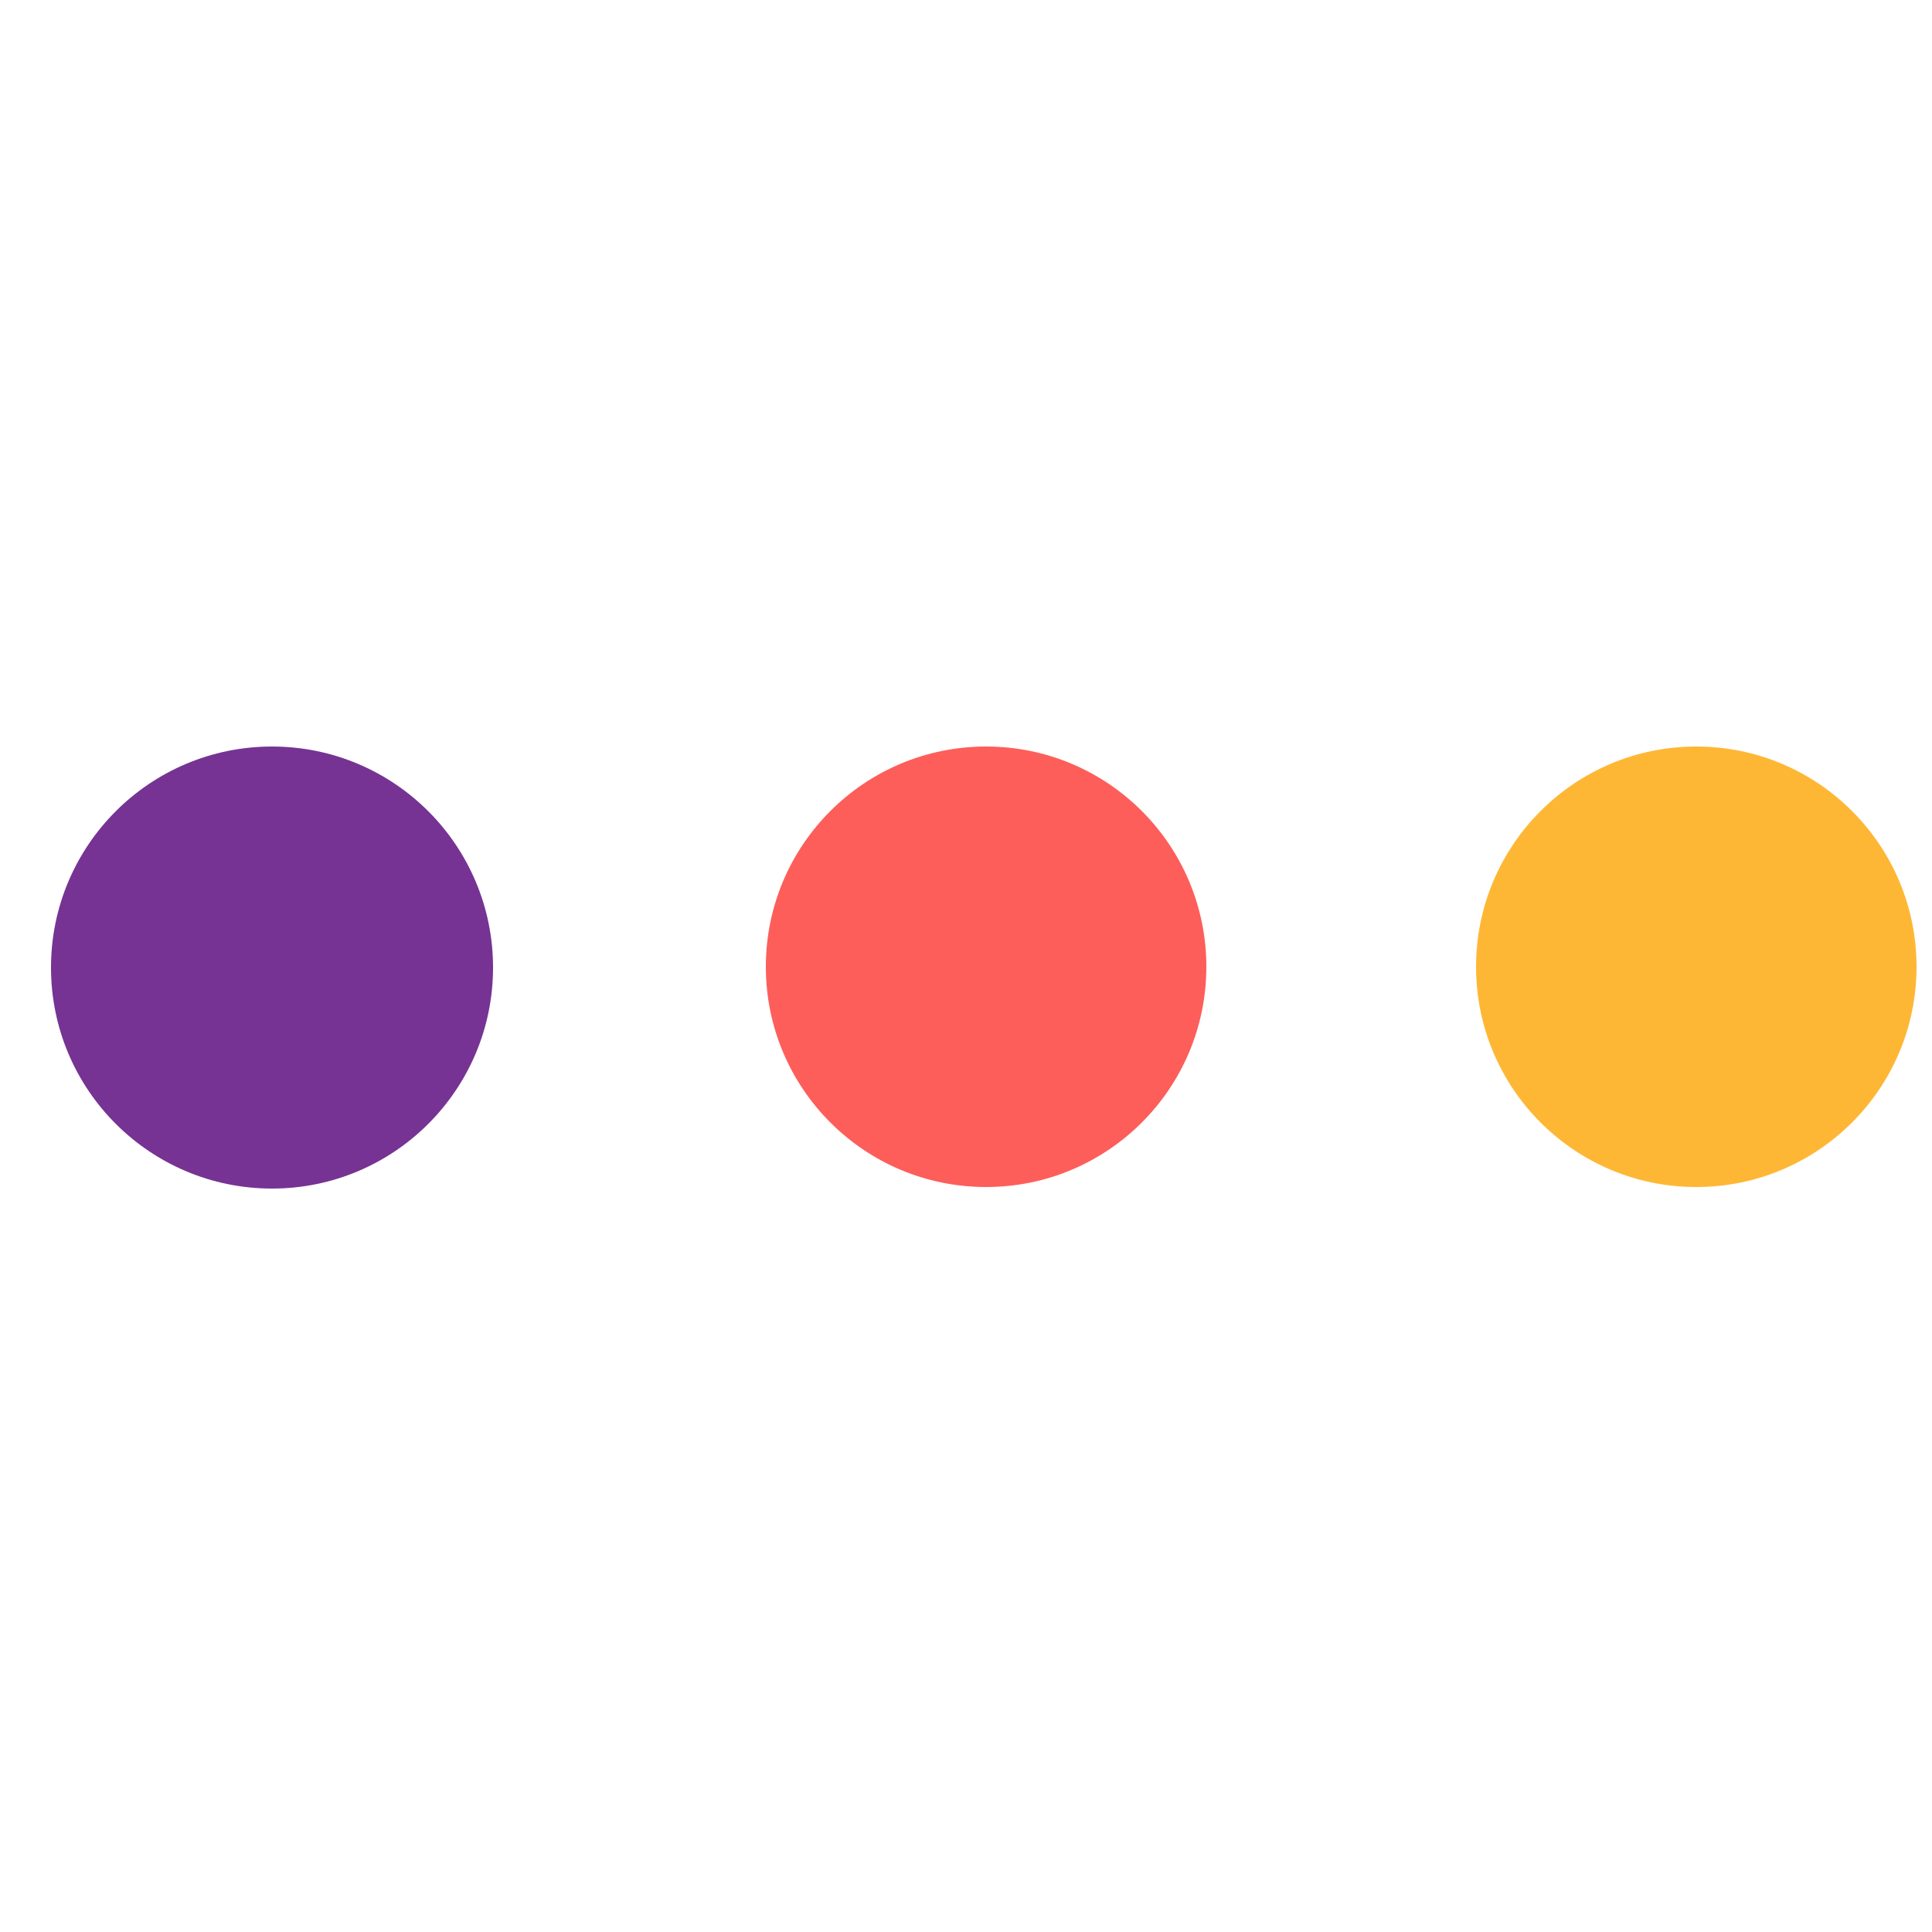
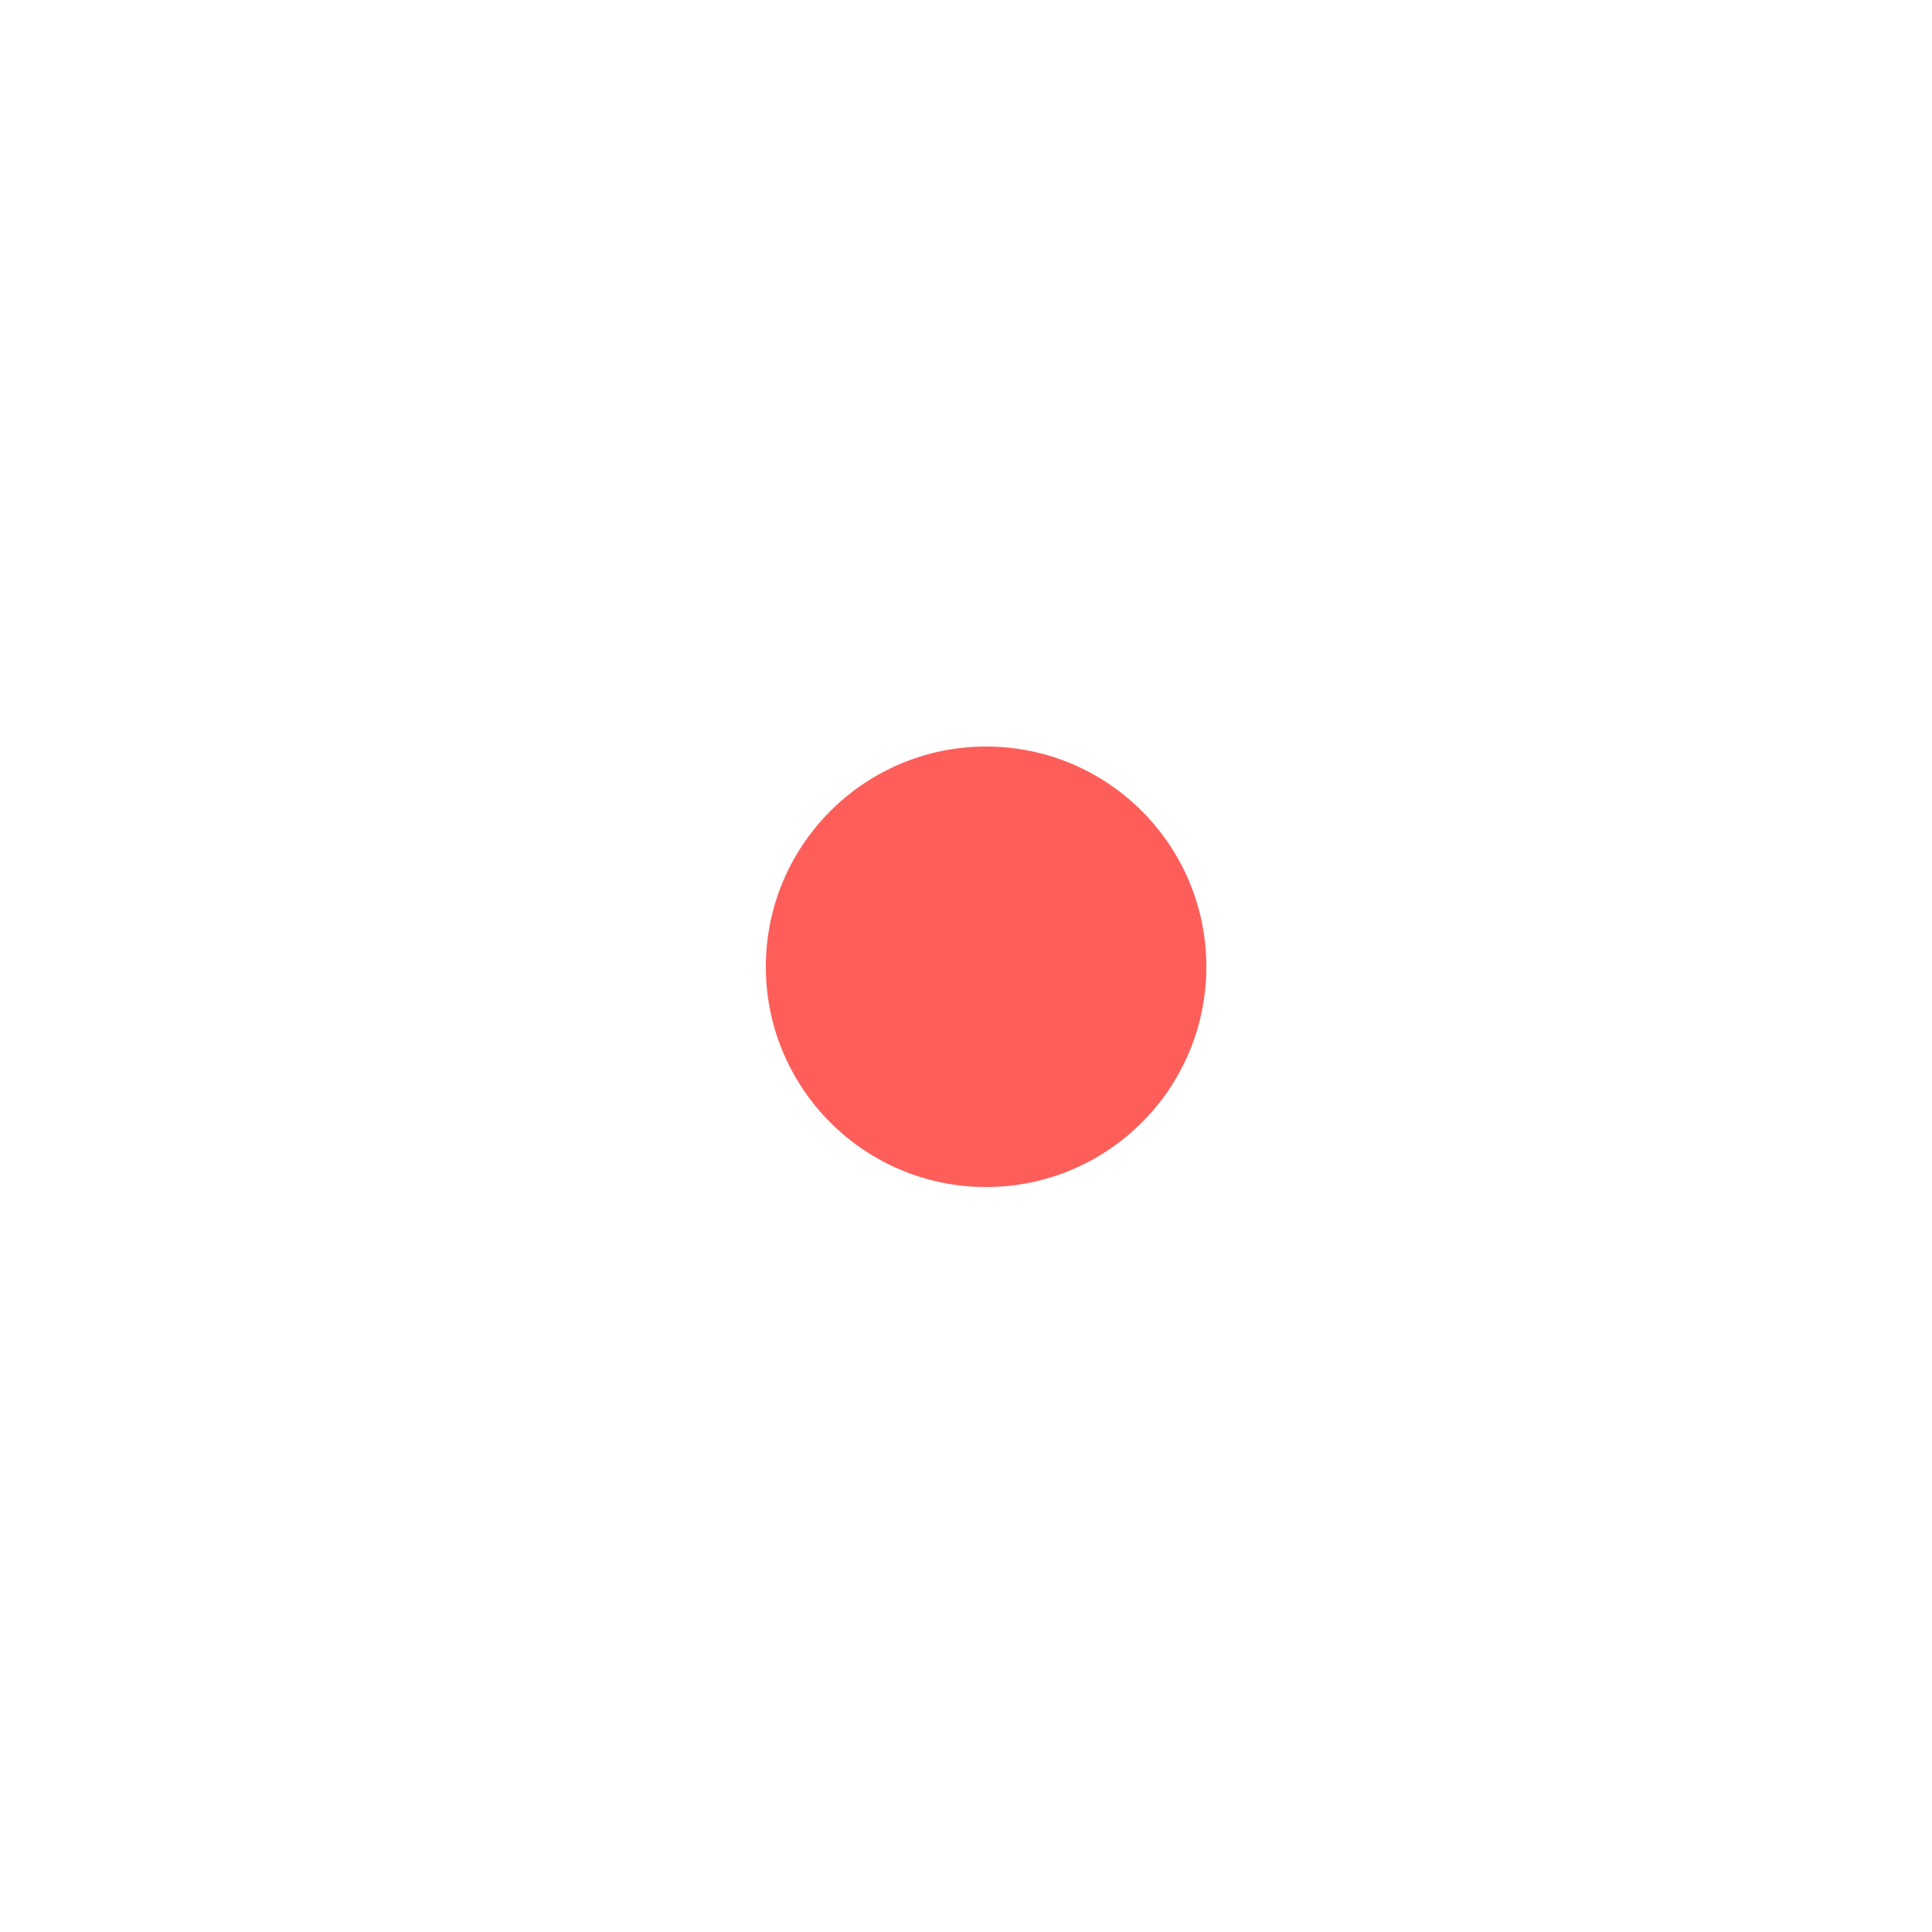
<svg xmlns="http://www.w3.org/2000/svg" viewBox="0.00 0.00 25.00 25.00" version="1.1">
-   <circle r="2.86" cy="12.52" cx="3.52" fill="#763393" />
  <circle r="2.85" cy="12.51" cx="12.76" fill="#fd5e5a" />
-   <circle r="2.85" cy="12.51" cx="21.95" fill="#feb735" />
</svg>